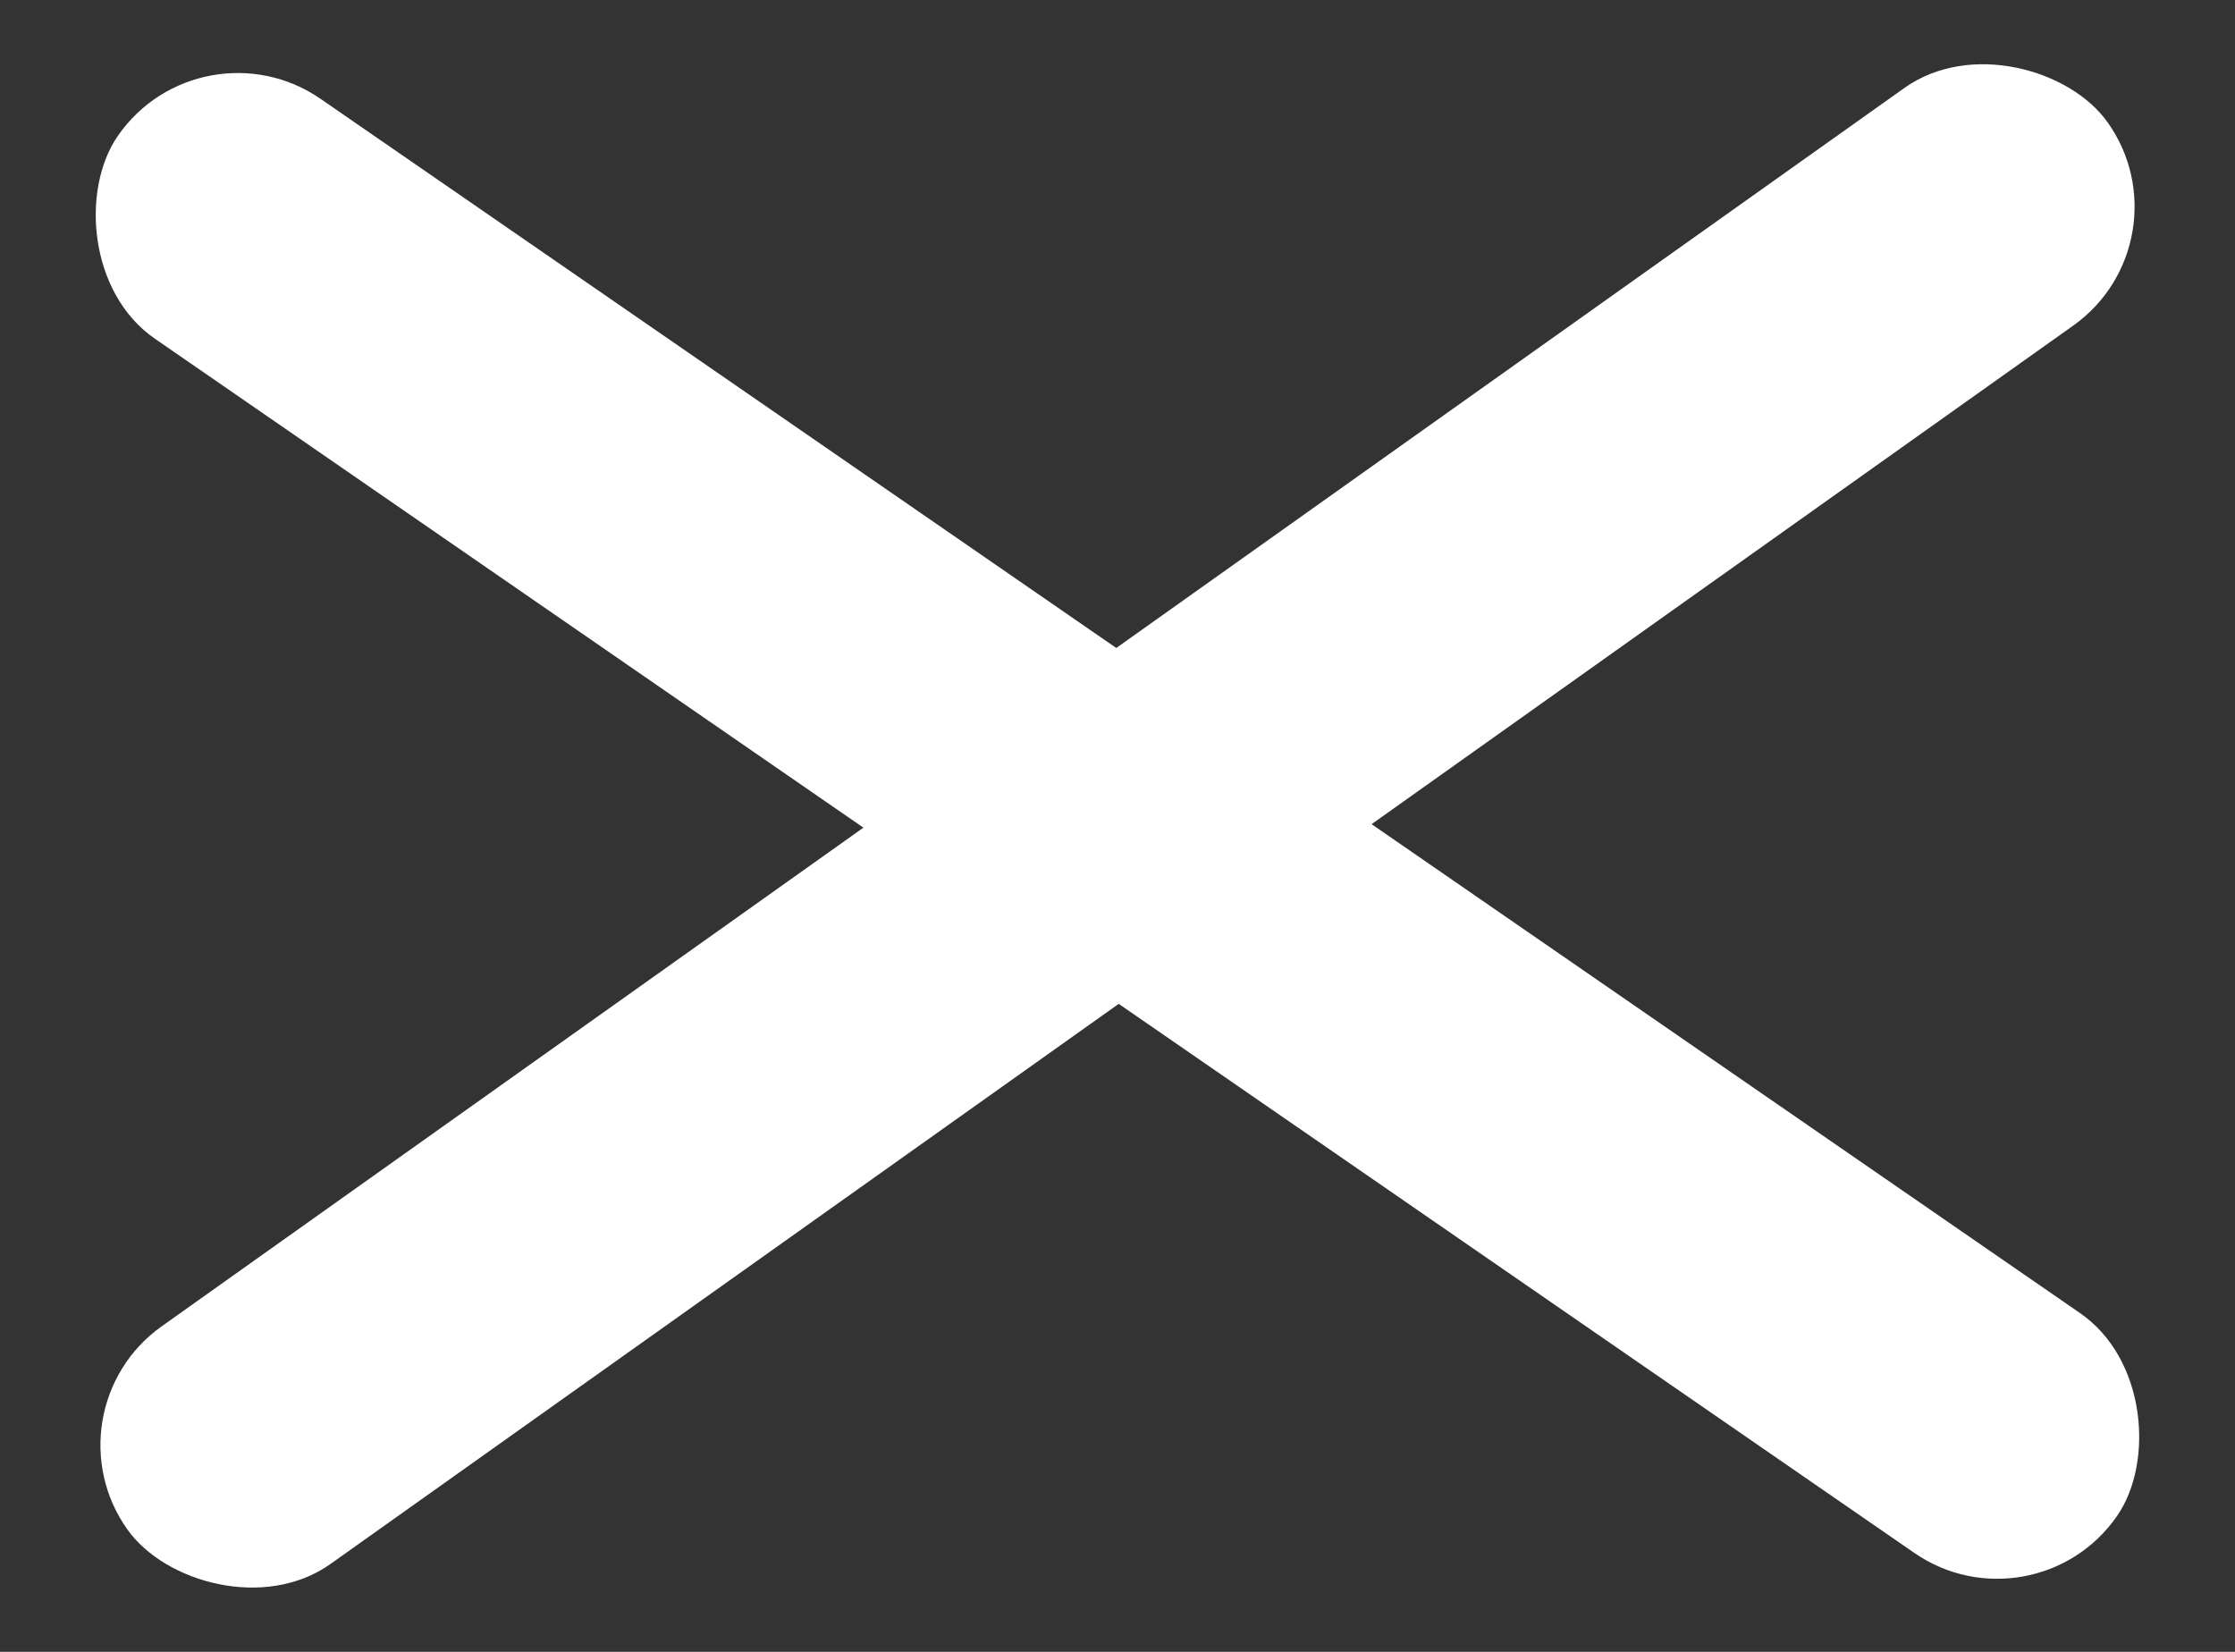
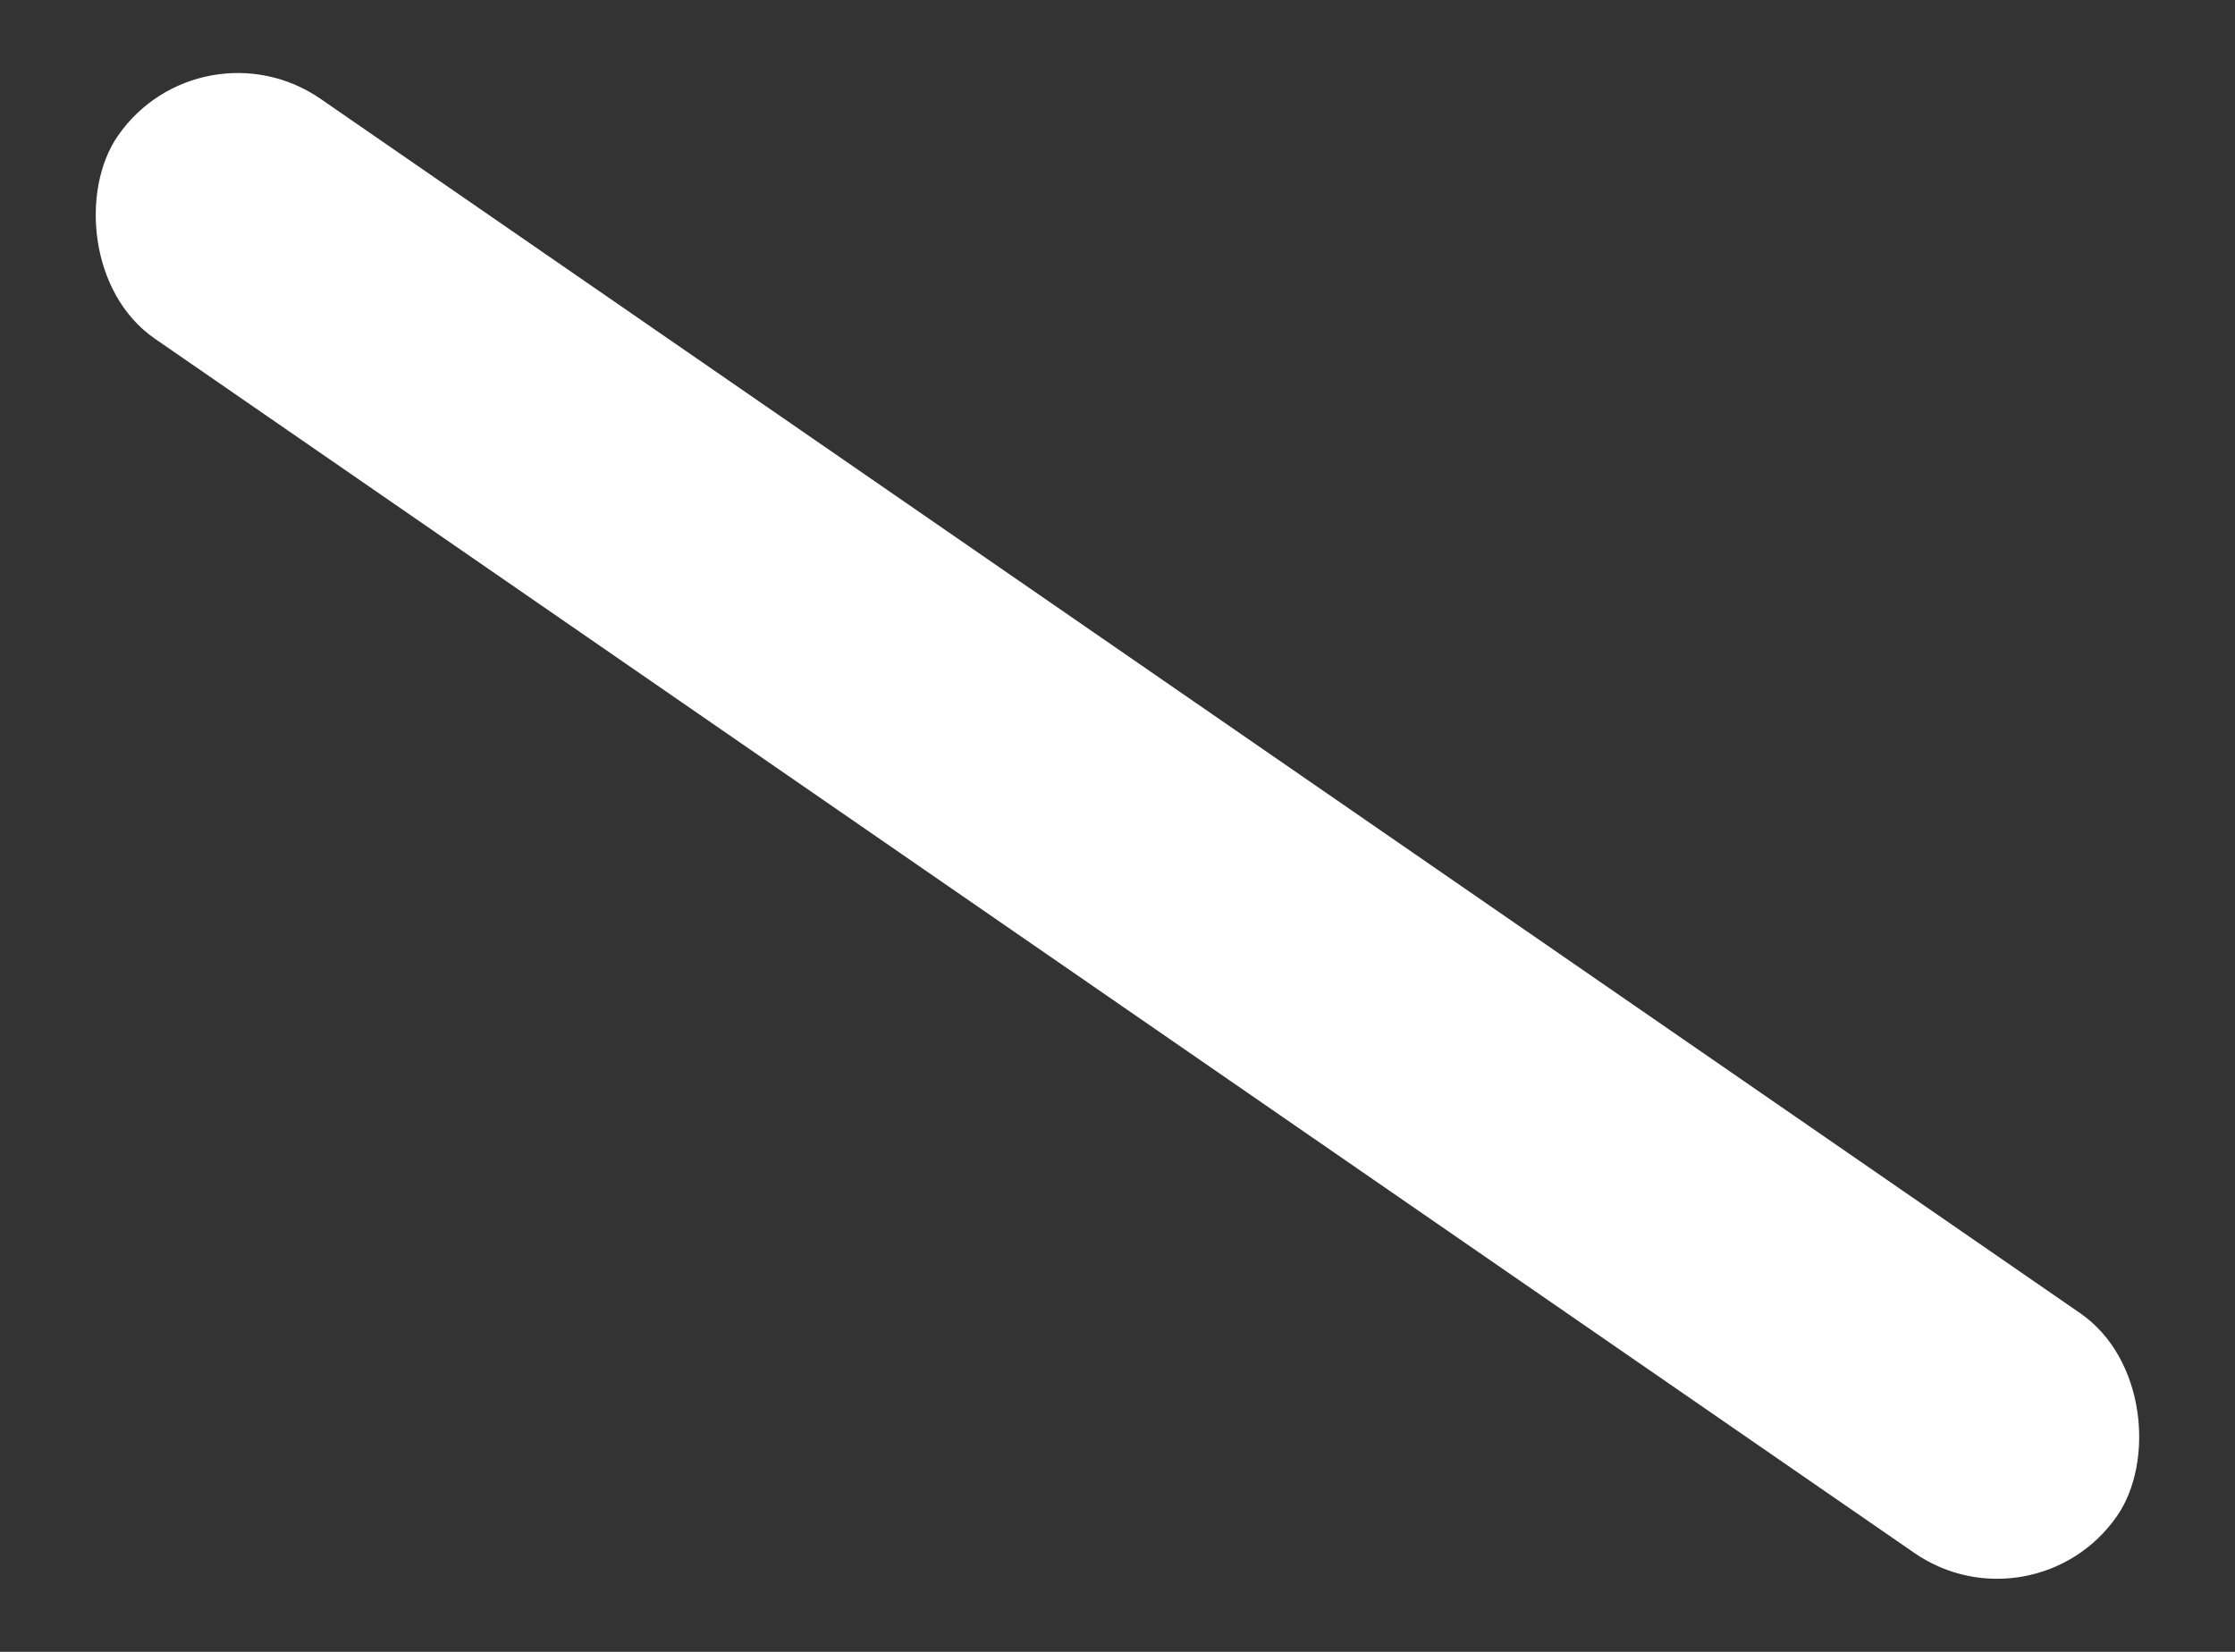
<svg xmlns="http://www.w3.org/2000/svg" width="23" height="17" viewBox="0 0 23 17" fill="none">
  <rect x="0" y="0" width="23" height="17" fill="#333333" stroke="none" />
  <rect x="2.064" y="0.165" width="25" height="3" rx="1.5" transform="rotate(34.612 2.064 0.165)" fill="#fff" />
-   <rect x="0.442" y="14.518" width="25" height="3" rx="1.5" transform="rotate(-35.399 0.442 14.518)" fill="#fff" />
</svg>